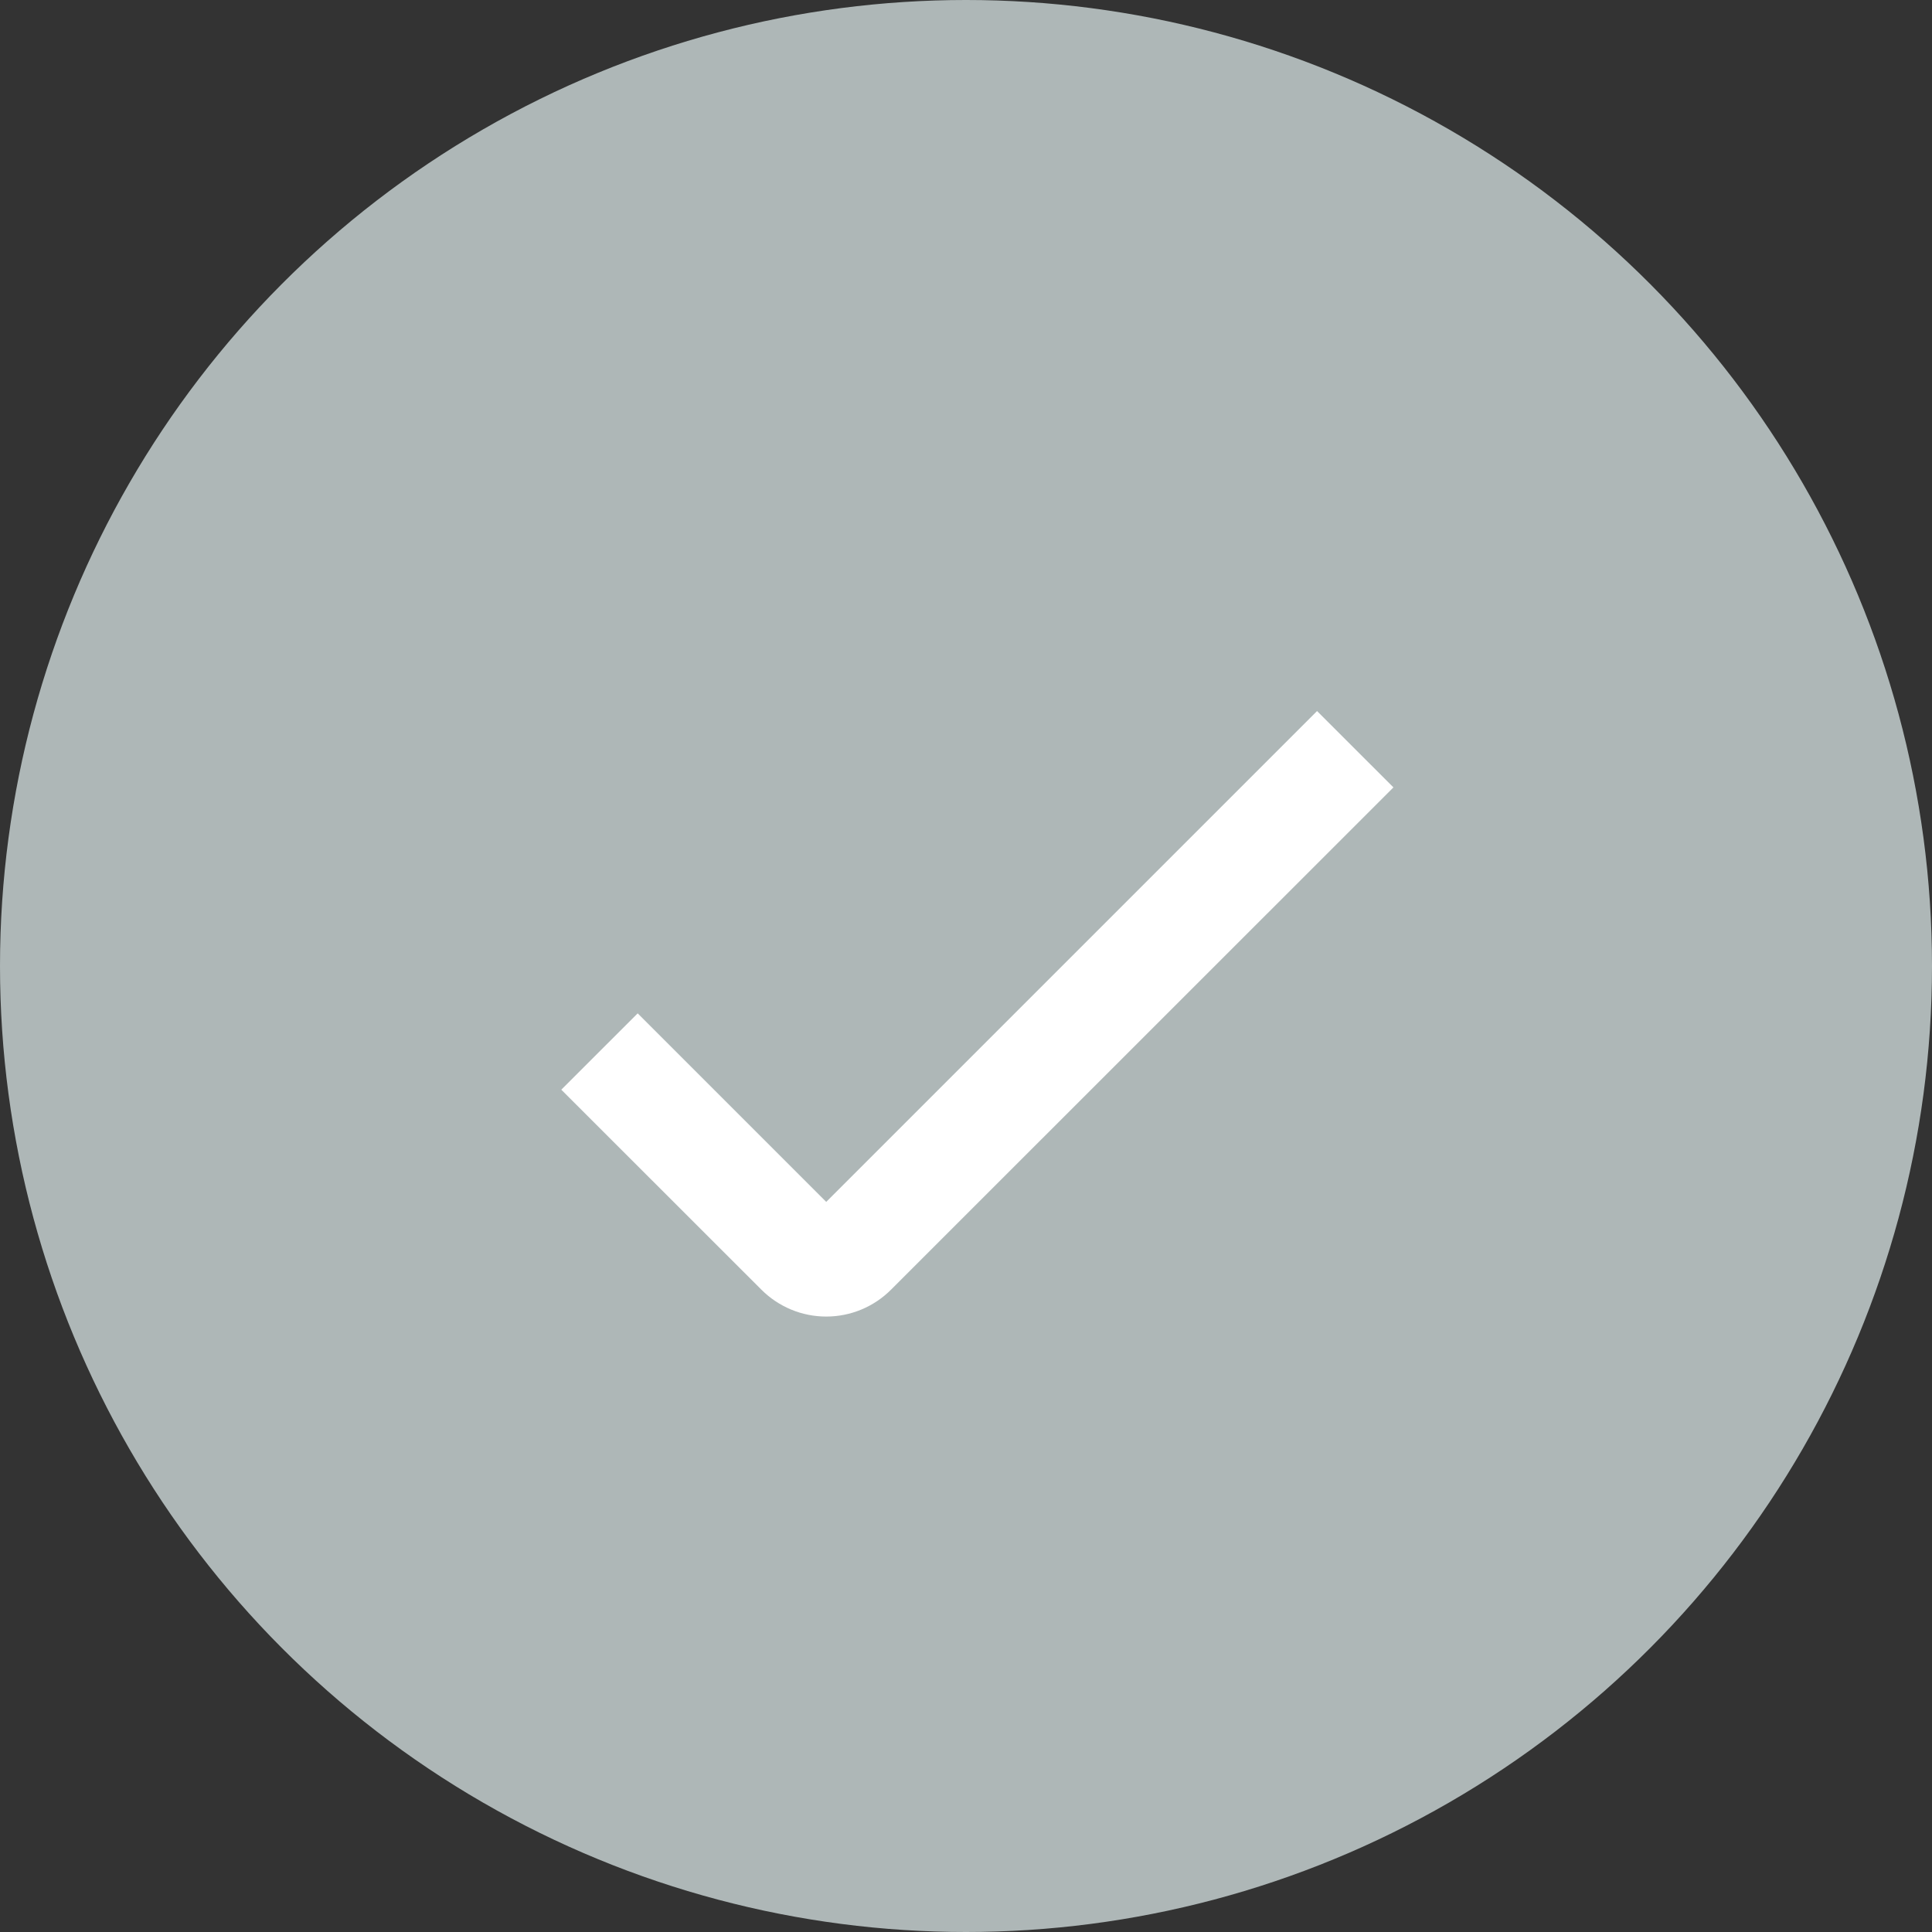
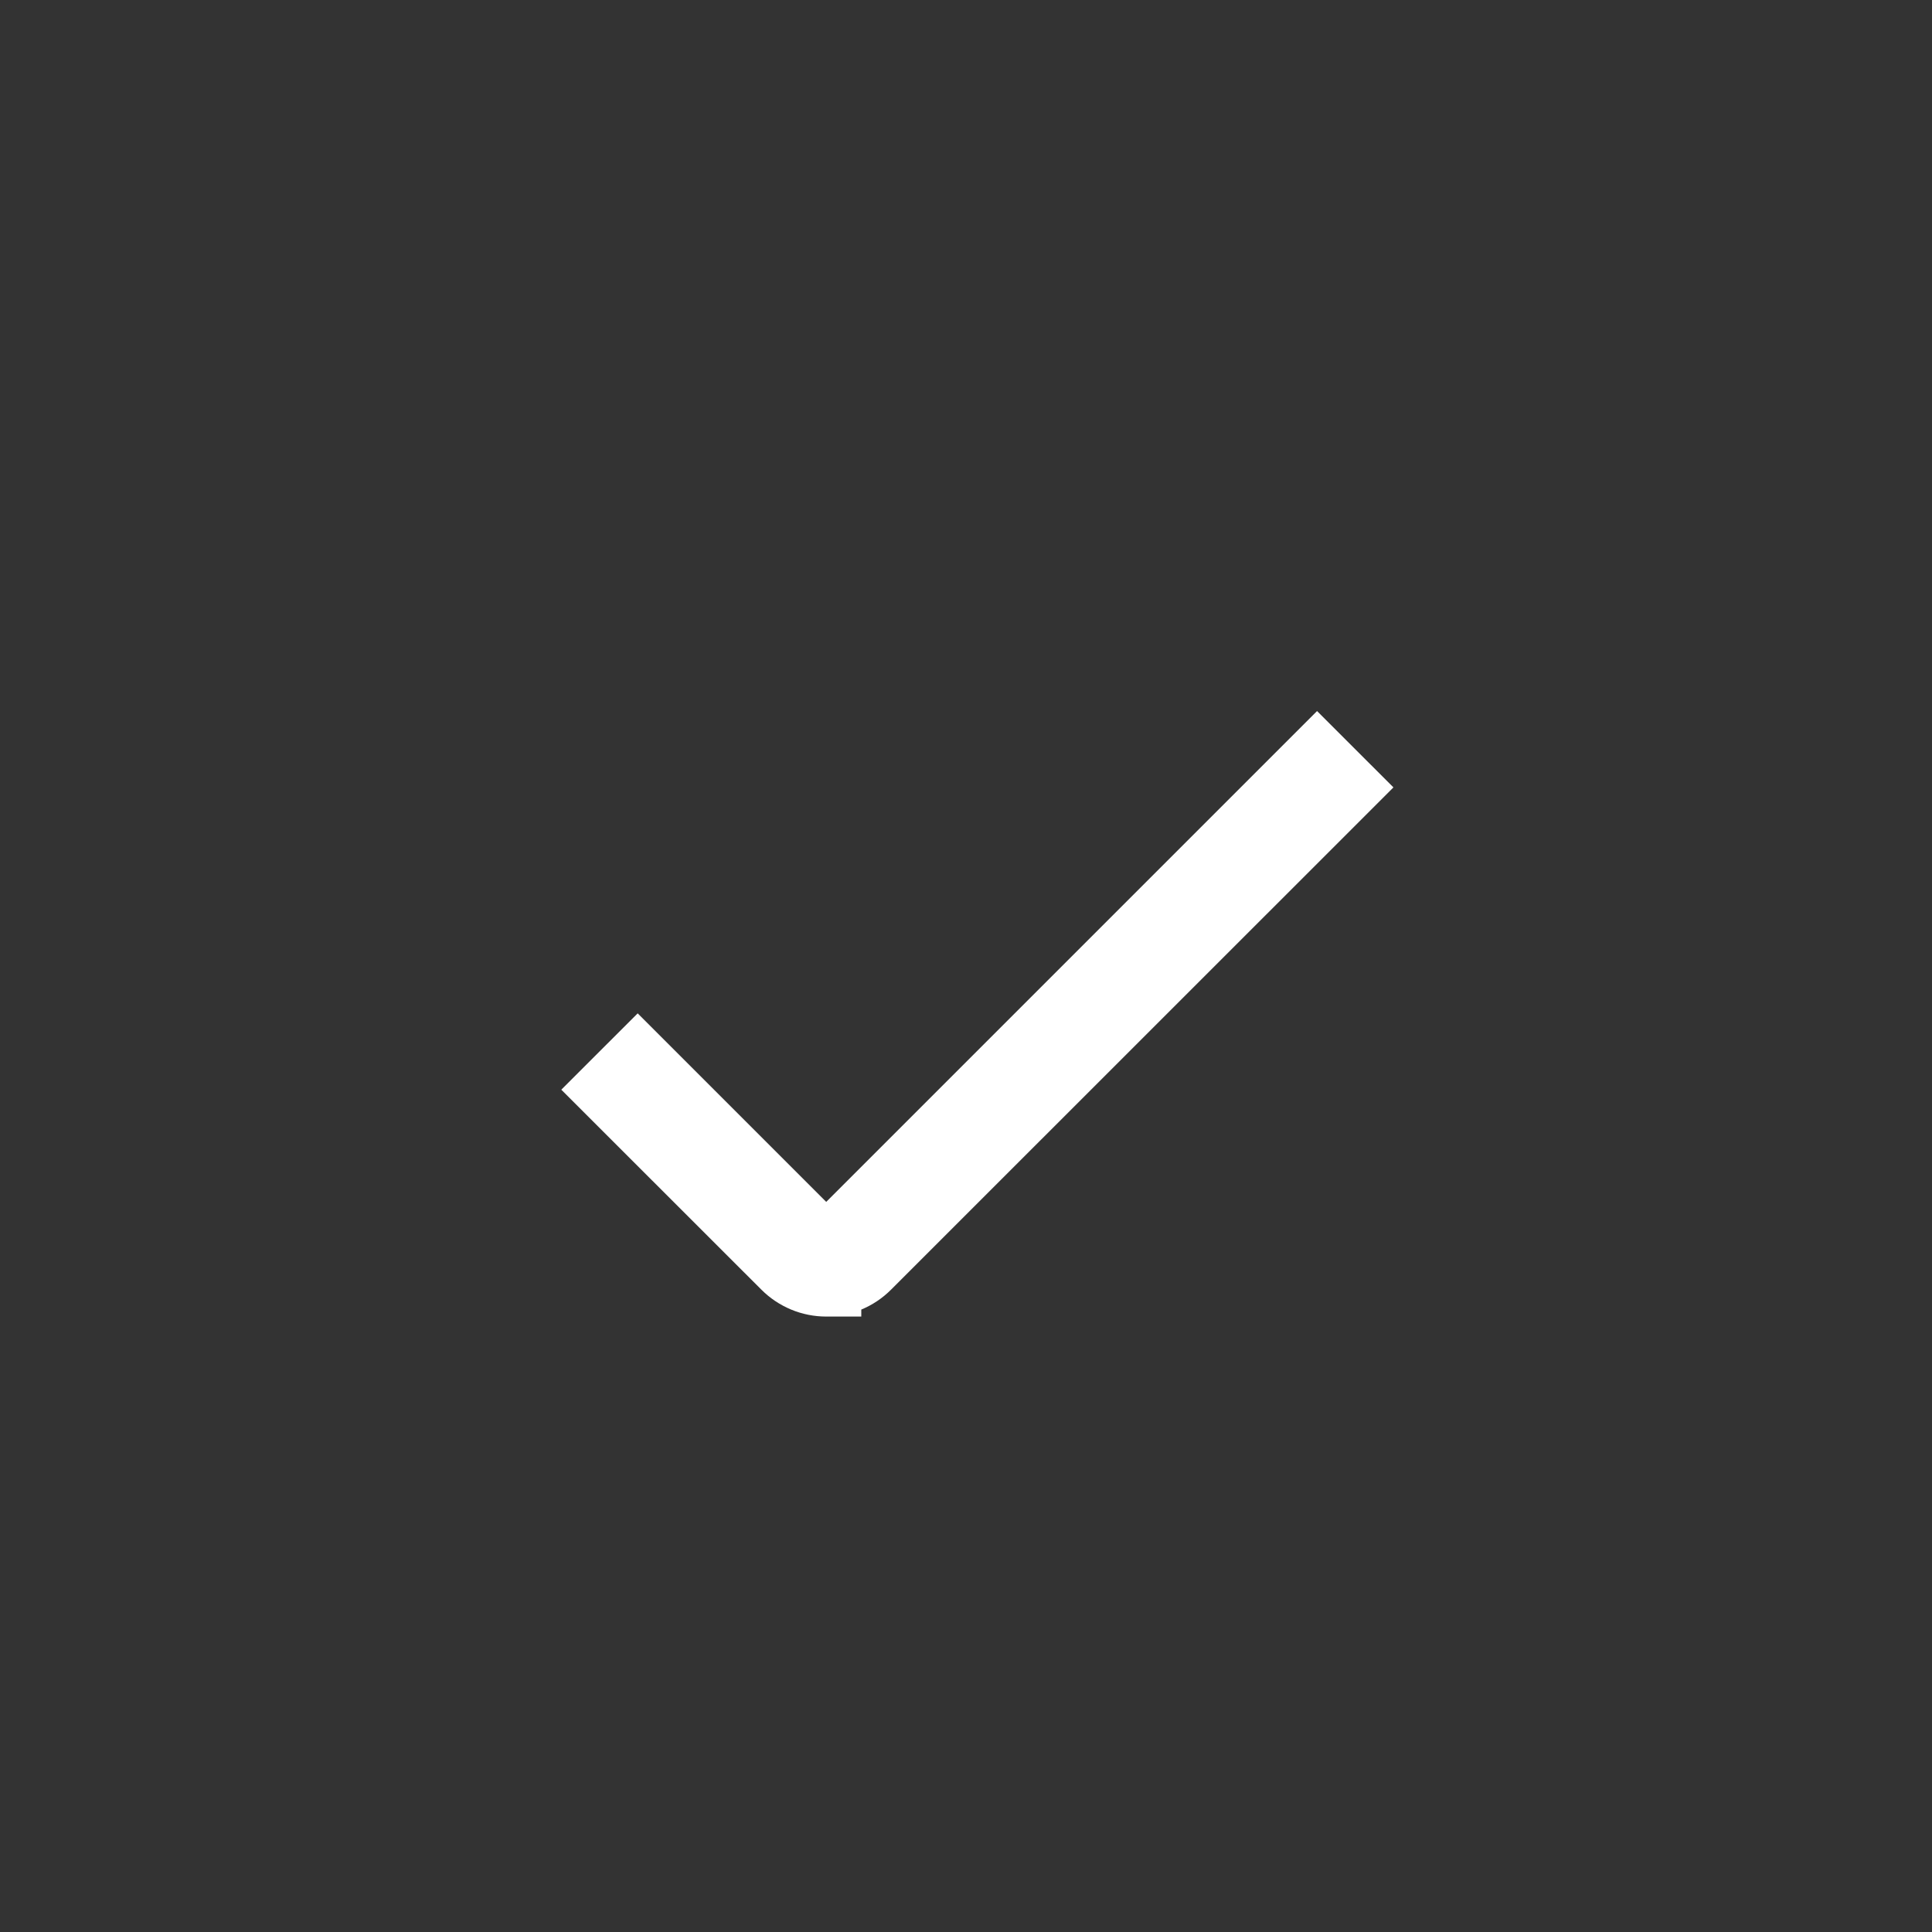
<svg xmlns="http://www.w3.org/2000/svg" width="85" height="85" viewBox="0 0 85 85" fill="none">
  <rect x="0" y="0" width="85" height="85" fill="#333333" stroke="none" />
-   <circle cx="42.5" cy="42.5" r="42.5" fill="#AEB7B7" />
-   <path d="M36.35 57.923C35.821 57.923 35.297 57.819 34.808 57.616C34.319 57.413 33.874 57.116 33.5 56.742L24.695 47.942L28.055 44.583L36.35 52.878L57.945 31.283L61.305 34.642L39.2 56.742C38.826 57.116 38.382 57.413 37.893 57.616C37.404 57.819 36.88 57.923 36.35 57.923V57.923Z" fill="white" />
+   <path d="M36.35 57.923C35.821 57.923 35.297 57.819 34.808 57.616C34.319 57.413 33.874 57.116 33.5 56.742L24.695 47.942L28.055 44.583L36.35 52.878L57.945 31.283L61.305 34.642L39.2 56.742C38.826 57.116 38.382 57.413 37.893 57.616V57.923Z" fill="white" />
</svg>